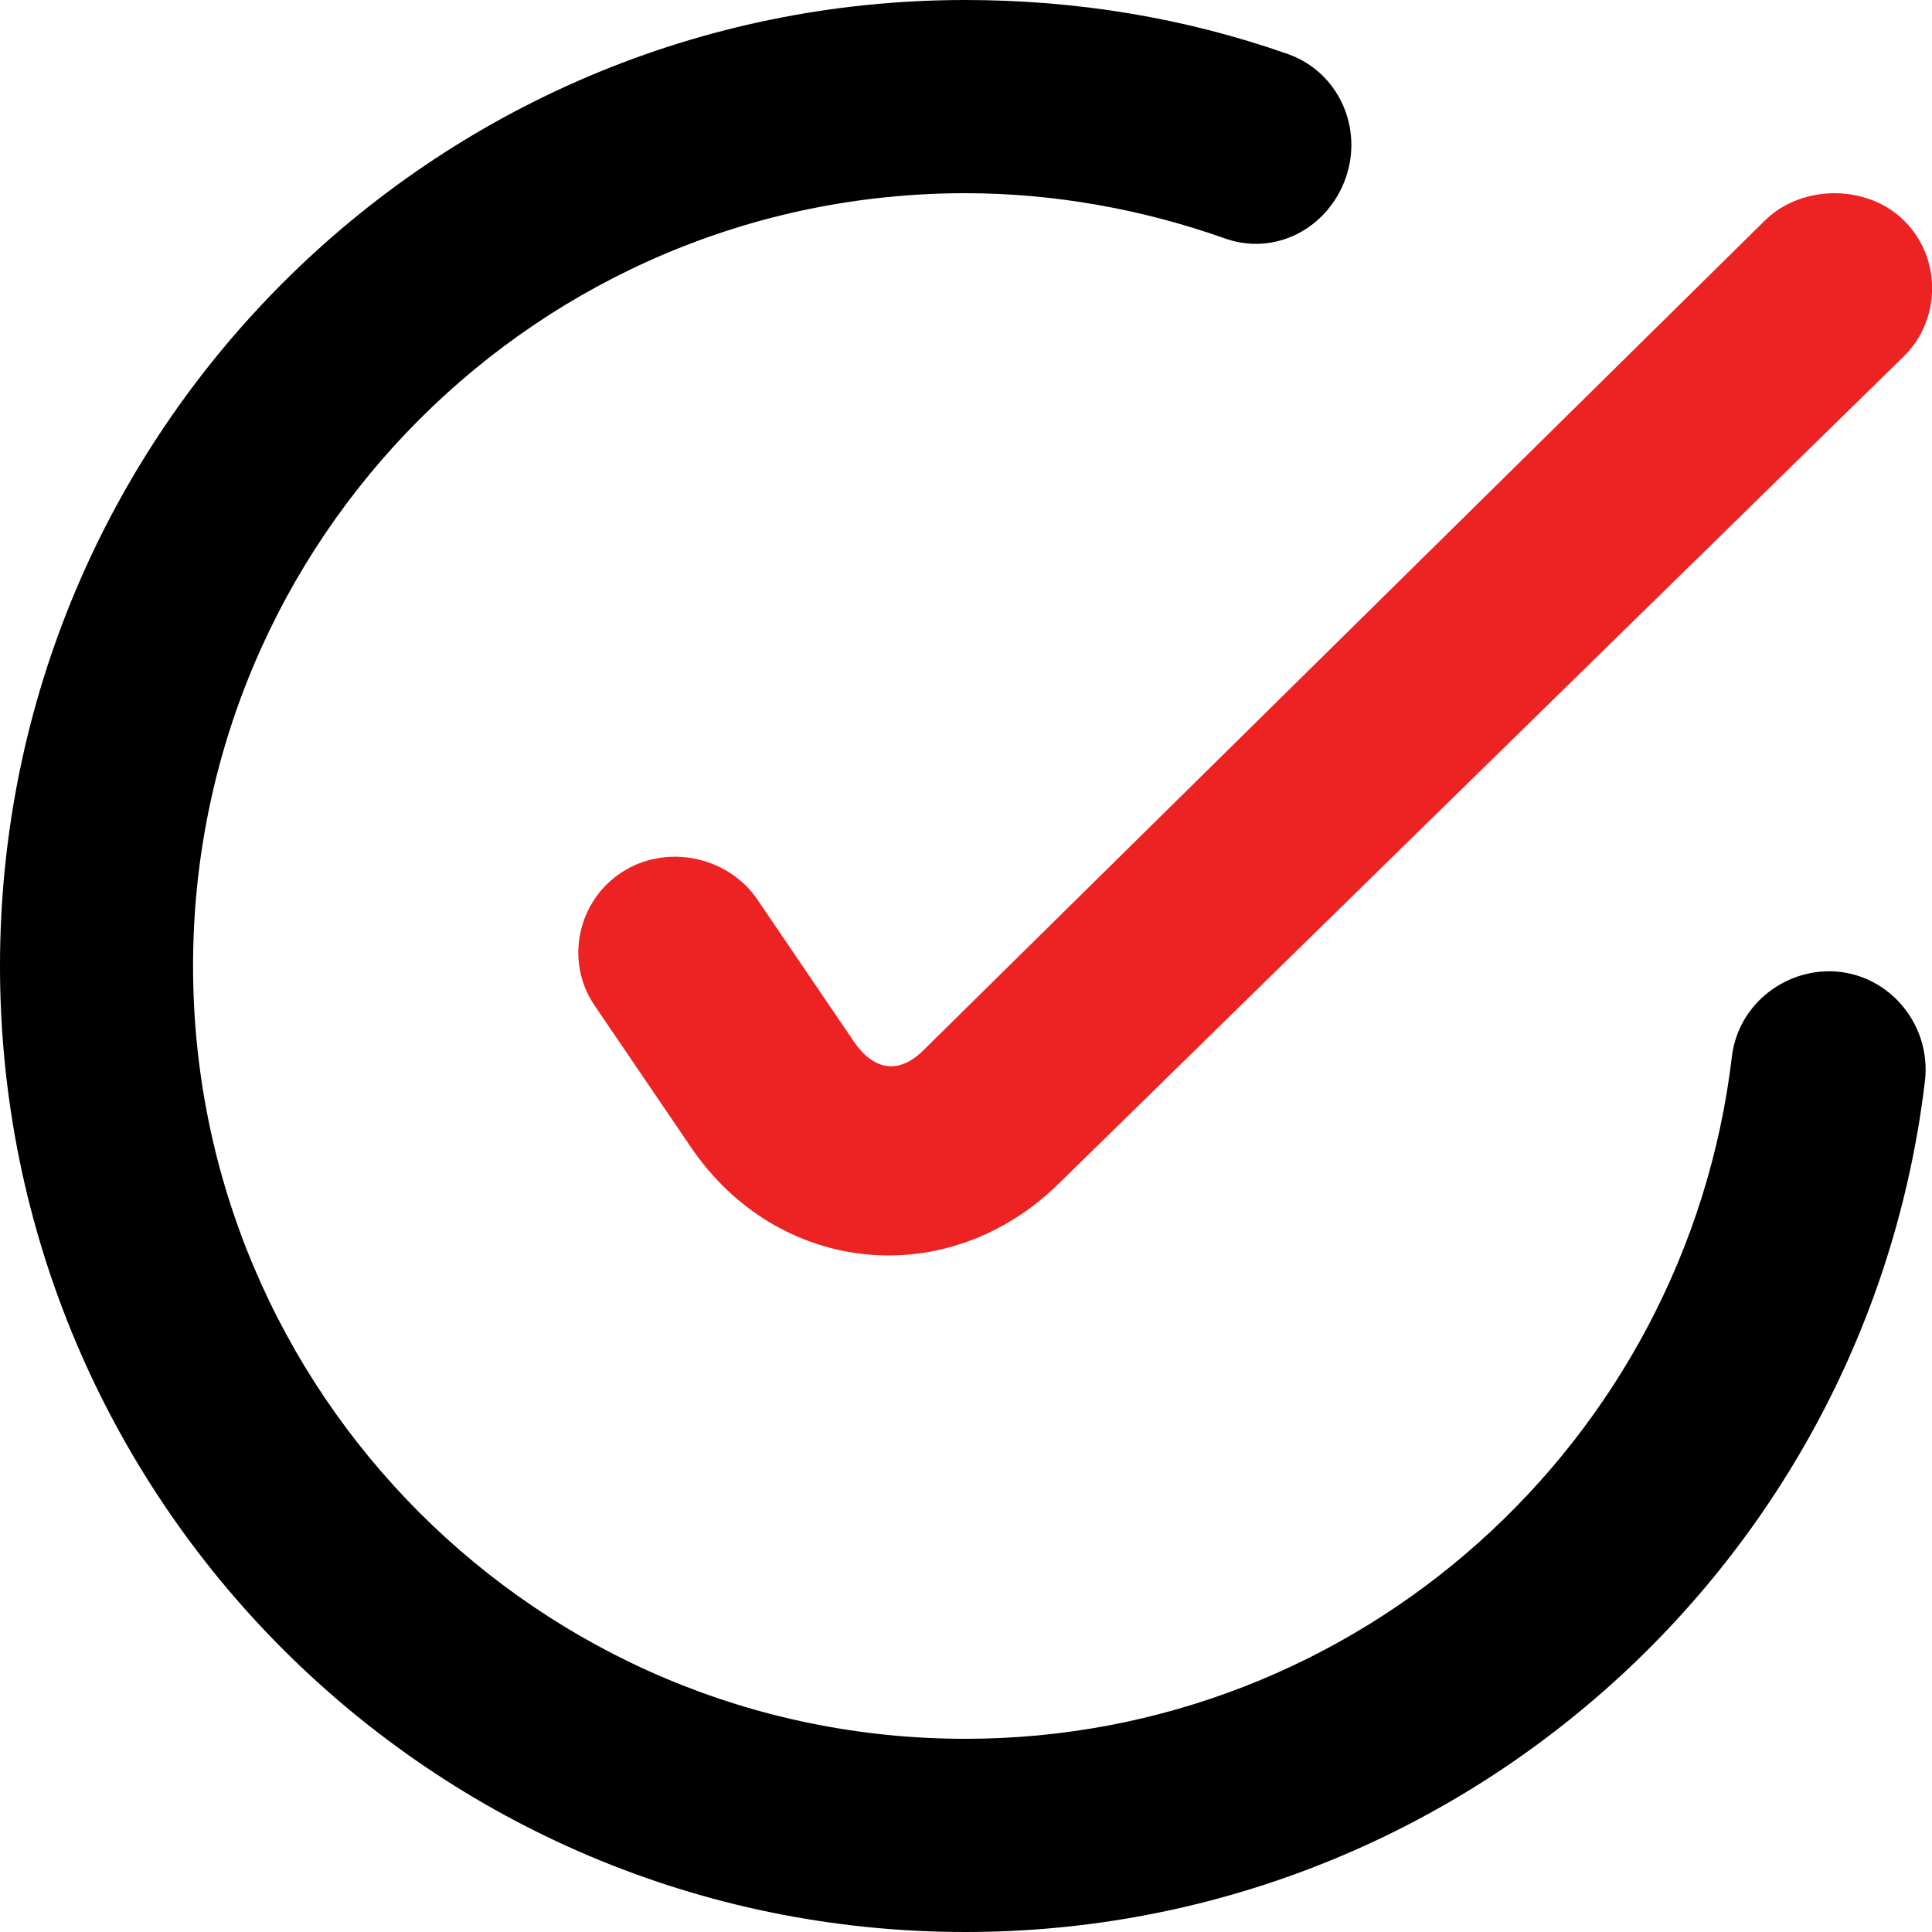
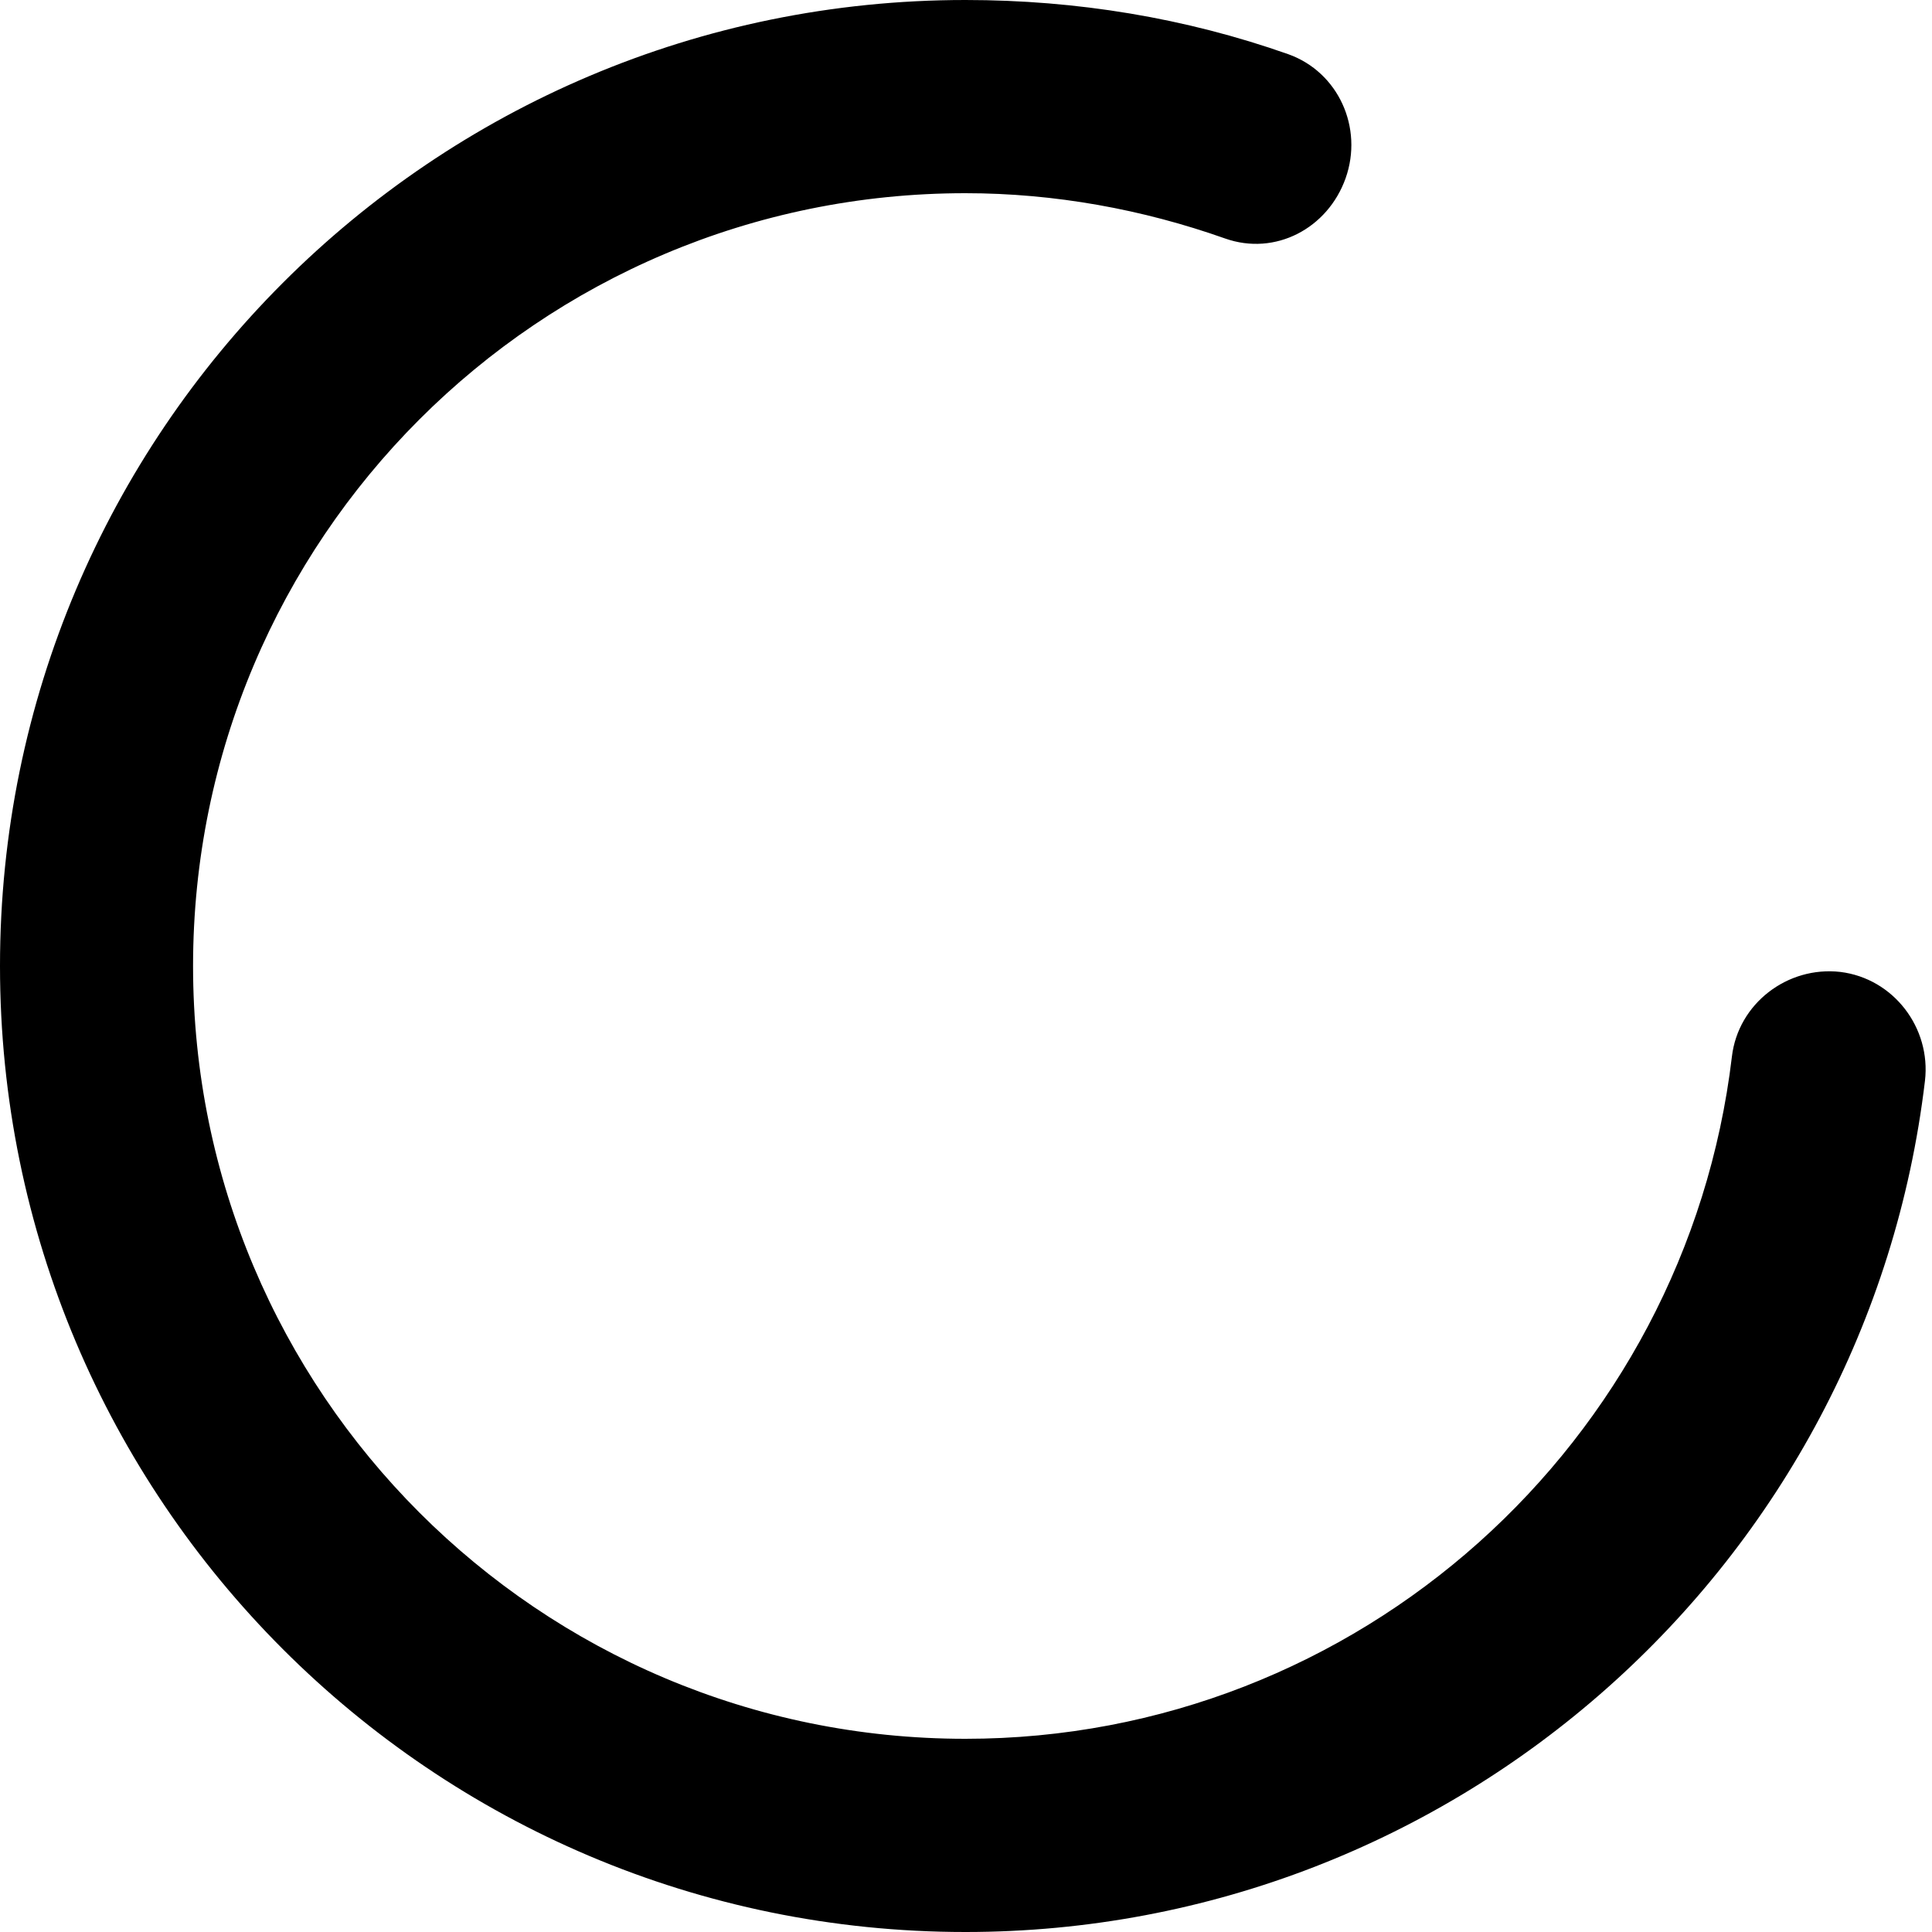
<svg xmlns="http://www.w3.org/2000/svg" width="14" height="14" viewBox="0 0 14 14" fill="none">
  <path d="M6.996 0C3.132 0 0 3.134 0 7C0 10.866 3.132 14 6.996 14C10.55 14 13.533 11.334 13.949 7.832C13.994 7.447 13.72 7.09 13.336 7.043C12.953 6.999 12.595 7.272 12.55 7.657C12.217 10.457 9.839 12.6 6.996 12.6C3.905 12.6 1.399 10.093 1.399 7C1.399 3.907 3.905 1.4 6.996 1.4C7.642 1.4 8.281 1.517 8.877 1.728C9.241 1.857 9.622 1.655 9.751 1.291C9.88 0.926 9.699 0.523 9.336 0.393C8.591 0.13 7.801 0 6.996 0Z" fill="black" />
-   <path d="M13.293 1.4C13.114 1.4 12.926 1.463 12.79 1.597L6.69 7.612C6.51 7.79 6.329 7.755 6.187 7.547L5.488 6.518C5.274 6.203 4.825 6.111 4.504 6.322C4.183 6.532 4.093 6.968 4.307 7.284L5.006 8.312C5.637 9.243 6.87 9.366 7.674 8.575L13.796 2.582C14.069 2.313 14.069 1.865 13.796 1.597C13.659 1.462 13.472 1.4 13.293 1.4Z" fill="#ED2222" />
</svg>